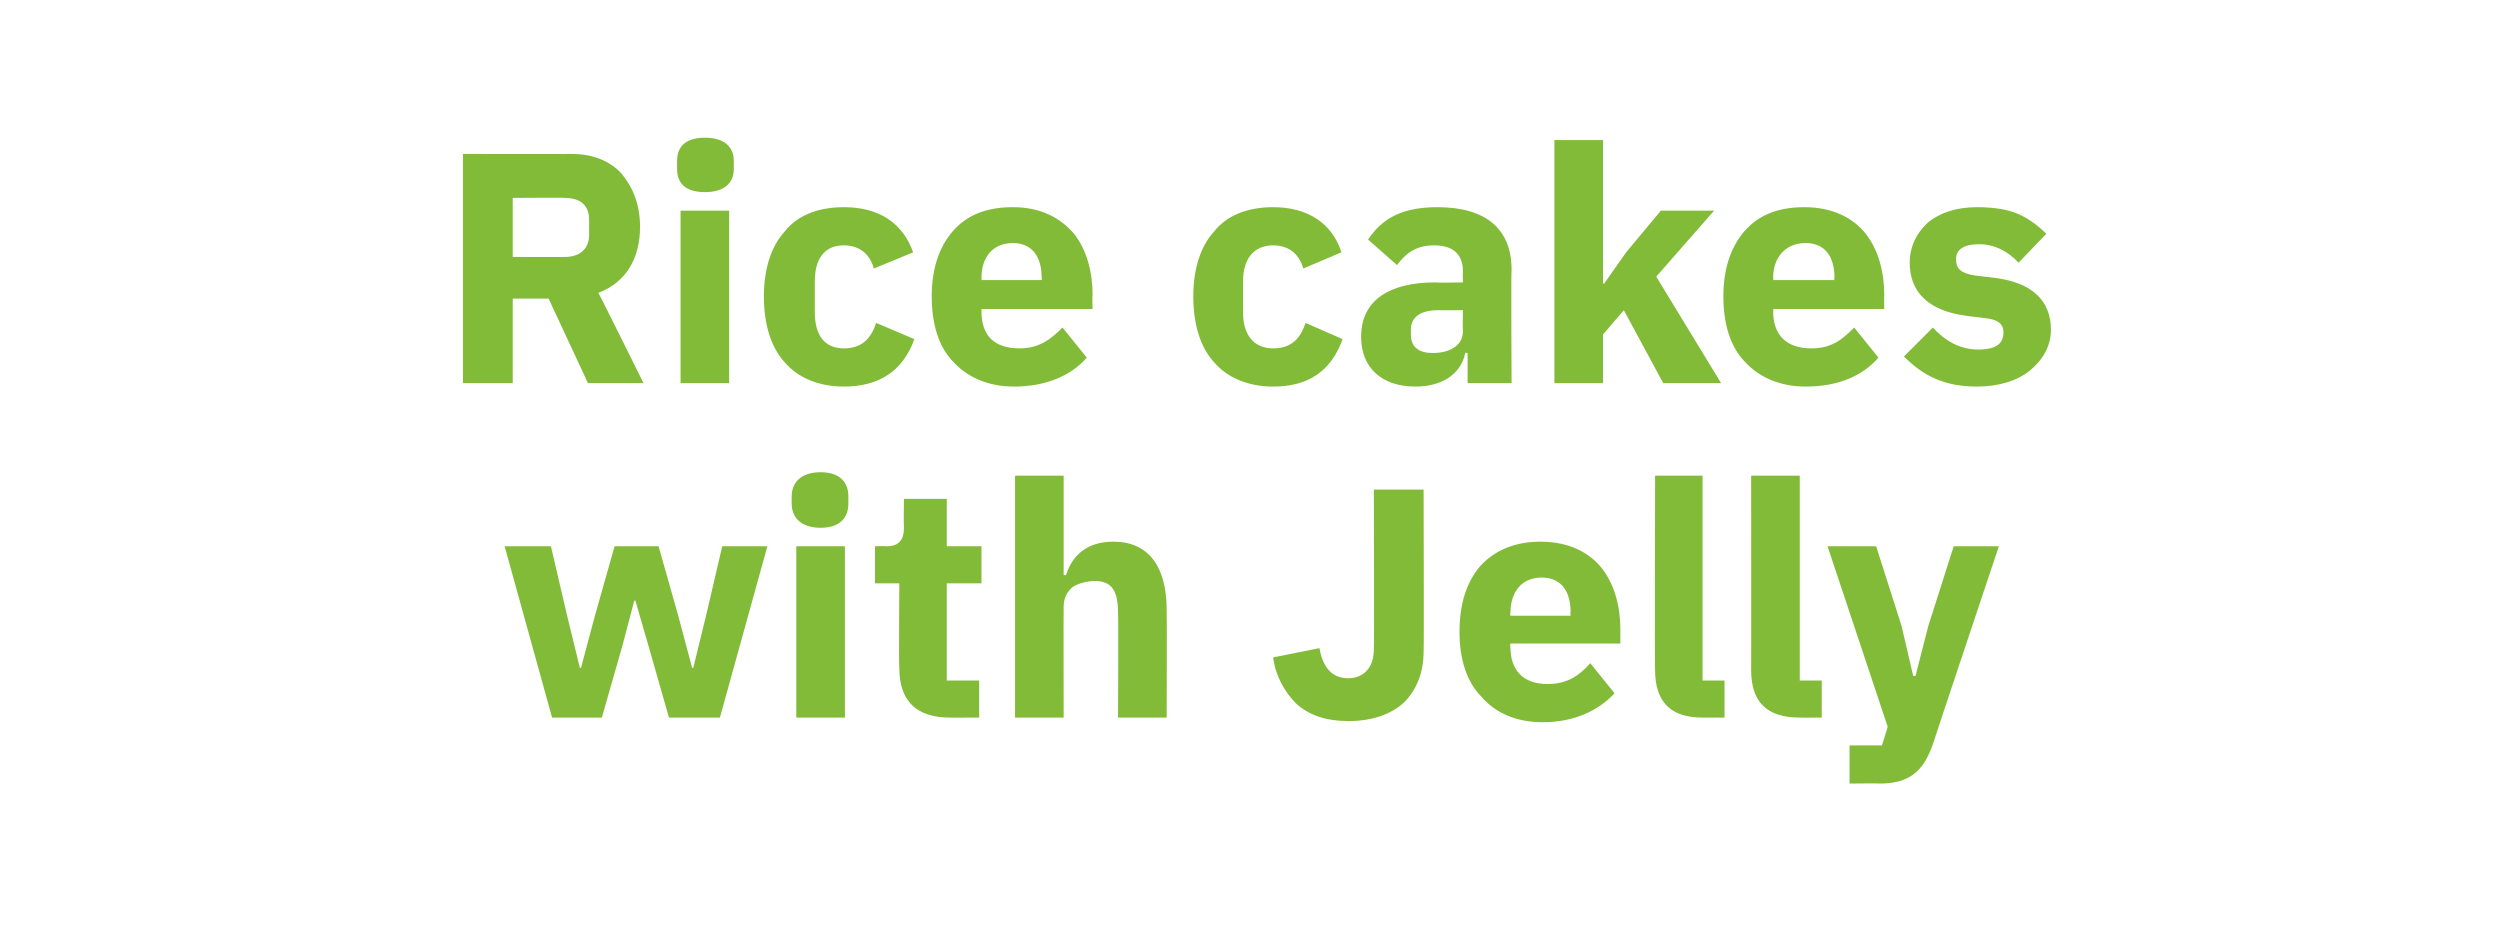
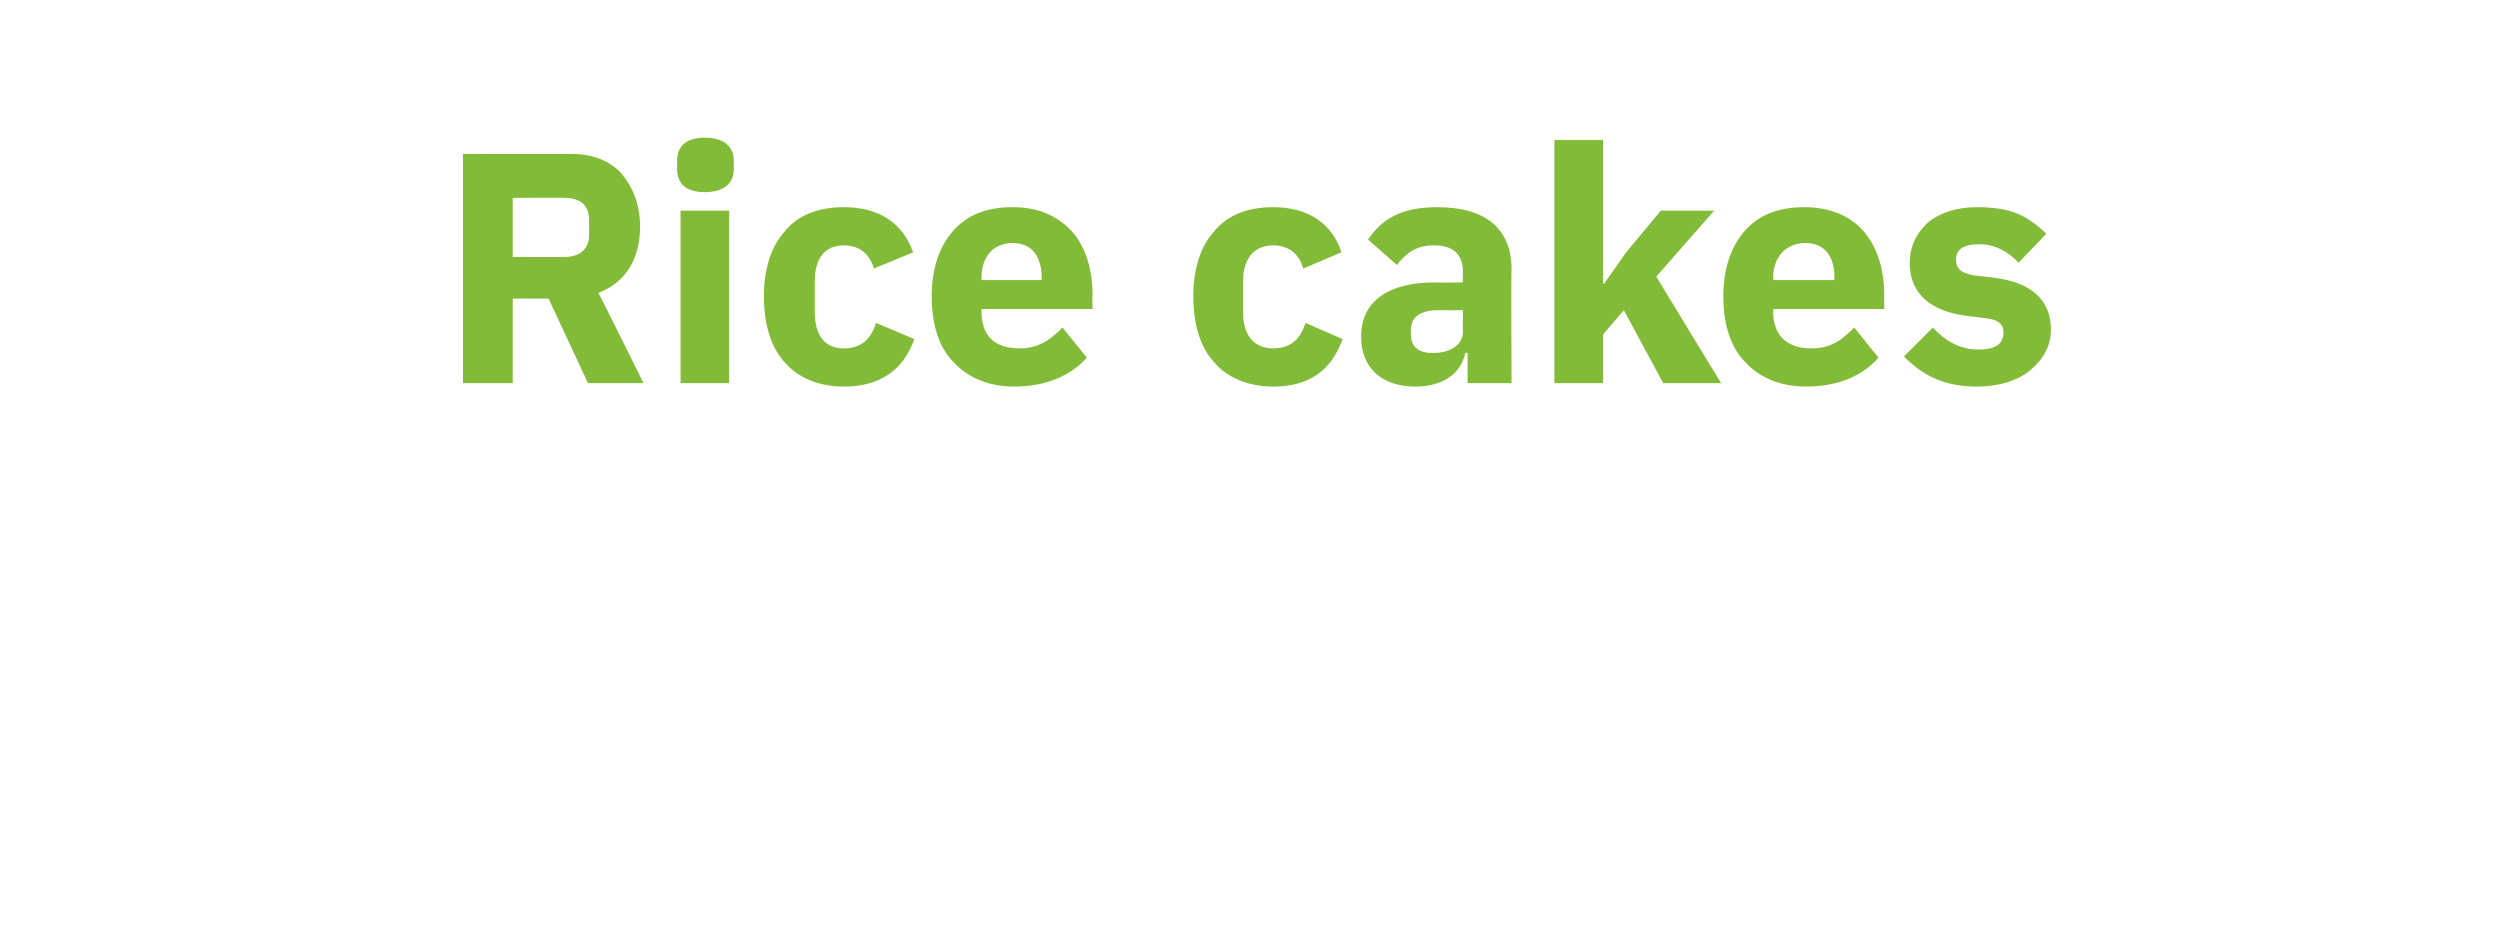
<svg xmlns="http://www.w3.org/2000/svg" version="1.1" width="216px" height="80.7px" viewBox="0 -11 216 80.7" style="top:-11px">
  <desc>Rice cakes with Jelly</desc>
  <defs />
  <g id="Polygon120359">
-     <path d="M 47.7 51 L 52 51 L 53.8 44.7 L 54.8 40.9 L 54.9 40.9 L 56 44.7 L 57.8 51 L 62.2 51 L 66.3 36.2 L 62.4 36.2 L 61 42.2 L 59.9 46.7 L 59.8 46.7 L 58.6 42.2 L 56.9 36.2 L 53.1 36.2 L 51.4 42.2 L 50.2 46.7 L 50.1 46.7 L 49 42.2 L 47.6 36.2 L 43.6 36.2 L 47.7 51 Z M 73.3 32.5 C 73.3 32.5 73.3 31.9 73.3 31.9 C 73.3 30.7 72.6 29.8 70.9 29.8 C 69.2 29.8 68.4 30.7 68.4 31.9 C 68.4 31.9 68.4 32.5 68.4 32.5 C 68.4 33.7 69.2 34.6 70.9 34.6 C 72.6 34.6 73.3 33.7 73.3 32.5 Z M 68.8 51 L 73 51 L 73 36.2 L 68.8 36.2 L 68.8 51 Z M 84.6 51 L 84.6 47.8 L 81.8 47.8 L 81.8 39.4 L 84.8 39.4 L 84.8 36.2 L 81.8 36.2 L 81.8 32.1 L 78.1 32.1 C 78.1 32.1 78.07 34.57 78.1 34.6 C 78.1 35.6 77.7 36.2 76.6 36.2 C 76.6 36.16 75.6 36.2 75.6 36.2 L 75.6 39.4 L 77.7 39.4 C 77.7 39.4 77.65 46.68 77.7 46.7 C 77.7 49.5 79.1 51 82.1 51 C 82.06 51.01 84.6 51 84.6 51 Z M 87.7 51 L 91.9 51 C 91.9 51 91.88 41.39 91.9 41.4 C 91.9 40.7 92.2 40.1 92.7 39.7 C 93.2 39.4 93.9 39.2 94.6 39.2 C 96.1 39.2 96.6 40.1 96.6 42 C 96.64 42.04 96.6 51 96.6 51 L 100.8 51 C 100.8 51 100.83 41.7 100.8 41.7 C 100.8 37.9 99.2 35.8 96.2 35.8 C 93.8 35.8 92.6 37.1 92.1 38.7 C 92.05 38.67 91.9 38.7 91.9 38.7 L 91.9 30.1 L 87.7 30.1 L 87.7 51 Z M 118.7 31.3 L 123 31.3 C 123 31.3 123.04 45.3 123 45.3 C 123 47.1 122.4 48.6 121.3 49.7 C 120.2 50.7 118.6 51.3 116.5 51.3 C 114.6 51.3 113.1 50.8 112 49.8 C 111 48.8 110.2 47.4 110 45.8 C 110 45.8 114 45 114 45 C 114.3 46.7 115.1 47.6 116.5 47.6 C 117.7 47.6 118.7 46.8 118.7 45.1 C 118.74 45.1 118.7 31.3 118.7 31.3 Z M 139.5 48.9 C 139.5 48.9 137.4 46.3 137.4 46.3 C 136.5 47.3 135.5 48.1 133.7 48.1 C 131.5 48.1 130.5 46.8 130.5 44.9 C 130.45 44.87 130.5 44.6 130.5 44.6 L 140 44.6 C 140 44.6 139.99 43.4 140 43.4 C 140 41.4 139.5 39.5 138.4 38.1 C 137.3 36.7 135.5 35.8 133.1 35.8 C 130.8 35.8 129.1 36.6 127.9 37.9 C 126.7 39.3 126.1 41.2 126.1 43.6 C 126.1 45.9 126.7 47.9 128 49.2 C 129.2 50.6 131 51.4 133.3 51.4 C 136 51.4 138.1 50.4 139.5 48.9 Z M 135.7 41.9 C 135.66 41.93 135.7 42.2 135.7 42.2 L 130.5 42.2 C 130.5 42.2 130.45 41.96 130.5 42 C 130.5 40.1 131.5 38.9 133.2 38.9 C 134.9 38.9 135.7 40.1 135.7 41.9 Z M 149 51 L 149 47.8 L 147.1 47.8 L 147.1 30.1 L 143 30.1 C 143 30.1 142.96 46.94 143 46.9 C 143 49.6 144.3 51 147.1 51 C 147.12 51.01 149 51 149 51 Z M 157.4 51 L 157.4 47.8 L 155.5 47.8 L 155.5 30.1 L 151.3 30.1 C 151.3 30.1 151.31 46.94 151.3 46.9 C 151.3 49.6 152.6 51 155.5 51 C 155.47 51.01 157.4 51 157.4 51 Z M 166.6 43.1 L 165.5 47.4 L 165.3 47.4 L 164.3 43.1 L 162.1 36.2 L 157.9 36.2 L 163.1 51.8 L 162.6 53.4 L 159.8 53.4 L 159.8 56.7 C 159.8 56.7 162.43 56.67 162.4 56.7 C 165 56.7 166.2 55.6 167 53.3 C 166.98 53.3 172.7 36.2 172.7 36.2 L 168.8 36.2 L 166.6 43.1 Z " stroke="none" fill="#82bb38" />
-   </g>
+     </g>
  <g id="Polygon120358">
    <path d="M 44.3 14.8 L 47.4 14.8 L 50.8 22.1 L 55.6 22.1 C 55.6 22.1 51.74 14.32 51.7 14.3 C 54.1 13.4 55.3 11.3 55.3 8.6 C 55.3 6.7 54.7 5.2 53.7 4 C 52.7 2.9 51.2 2.3 49.4 2.3 C 49.37 2.32 40 2.3 40 2.3 L 40 22.1 L 44.3 22.1 L 44.3 14.8 Z M 44.3 11.2 L 44.3 6.1 C 44.3 6.1 48.83 6.06 48.8 6.1 C 50.1 6.1 50.9 6.7 50.9 8 C 50.9 8 50.9 9.3 50.9 9.3 C 50.9 10.5 50.1 11.2 48.8 11.2 C 48.83 11.21 44.3 11.2 44.3 11.2 Z M 63.4 3.6 C 63.4 3.6 63.4 2.9 63.4 2.9 C 63.4 1.7 62.6 0.9 60.9 0.9 C 59.2 0.9 58.5 1.7 58.5 2.9 C 58.5 2.9 58.5 3.6 58.5 3.6 C 58.5 4.8 59.2 5.6 60.9 5.6 C 62.6 5.6 63.4 4.8 63.4 3.6 Z M 58.8 22.1 L 63 22.1 L 63 7.2 L 58.8 7.2 L 58.8 22.1 Z M 79 18.3 C 79 18.3 75.7 16.9 75.7 16.9 C 75.3 18.1 74.6 19.1 72.9 19.1 C 71.2 19.1 70.4 17.9 70.4 16 C 70.4 16 70.4 13.3 70.4 13.3 C 70.4 11.4 71.2 10.2 72.9 10.2 C 74.4 10.2 75.2 11.1 75.5 12.2 C 75.5 12.2 78.9 10.8 78.9 10.8 C 78 8.3 76 6.9 72.9 6.9 C 70.7 6.9 68.9 7.6 67.8 9 C 66.6 10.3 66 12.3 66 14.6 C 66 17 66.6 19 67.8 20.3 C 68.9 21.6 70.7 22.4 72.9 22.4 C 75.9 22.4 78 21.1 79 18.3 Z M 93.9 19.9 C 93.9 19.9 91.8 17.3 91.8 17.3 C 90.8 18.3 89.8 19.1 88.1 19.1 C 85.8 19.1 84.8 17.9 84.8 15.9 C 84.82 15.93 84.8 15.7 84.8 15.7 L 94.4 15.7 C 94.4 15.7 94.36 14.46 94.4 14.5 C 94.4 12.5 93.9 10.6 92.8 9.2 C 91.6 7.8 89.9 6.9 87.5 6.9 C 85.2 6.9 83.5 7.6 82.3 9 C 81.1 10.4 80.5 12.3 80.5 14.6 C 80.5 17 81.1 19 82.4 20.3 C 83.6 21.6 85.4 22.4 87.6 22.4 C 90.3 22.4 92.5 21.5 93.9 19.9 Z M 90 13 C 90.03 12.99 90 13.2 90 13.2 L 84.8 13.2 C 84.8 13.2 84.82 13.02 84.8 13 C 84.8 11.2 85.8 10 87.5 10 C 89.2 10 90 11.2 90 13 Z M 116 18.3 C 116 18.3 112.8 16.9 112.8 16.9 C 112.4 18.1 111.7 19.1 110 19.1 C 108.3 19.1 107.4 17.9 107.4 16 C 107.4 16 107.4 13.3 107.4 13.3 C 107.4 11.4 108.3 10.2 110 10.2 C 111.5 10.2 112.3 11.1 112.6 12.2 C 112.6 12.2 115.9 10.8 115.9 10.8 C 115.1 8.3 113 6.9 110 6.9 C 107.8 6.9 106 7.6 104.9 9 C 103.7 10.3 103.1 12.3 103.1 14.6 C 103.1 17 103.7 19 104.9 20.3 C 106 21.6 107.8 22.4 110 22.4 C 113 22.4 115 21.1 116 18.3 Z M 130.6 12.3 C 130.55 12.31 130.6 22.1 130.6 22.1 L 126.8 22.1 L 126.8 19.5 C 126.8 19.5 126.62 19.47 126.6 19.5 C 126.2 21.4 124.5 22.4 122.3 22.4 C 119.3 22.4 117.6 20.7 117.6 18.1 C 117.6 14.9 120.1 13.4 124 13.4 C 124.01 13.44 126.4 13.4 126.4 13.4 C 126.4 13.4 126.36 12.51 126.4 12.5 C 126.4 11.1 125.7 10.2 123.9 10.2 C 122.2 10.2 121.4 11 120.7 11.9 C 120.7 11.9 118.2 9.7 118.2 9.7 C 119.4 7.9 121.1 6.9 124.2 6.9 C 128.4 6.9 130.6 8.8 130.6 12.3 Z M 126.4 15.8 C 126.4 15.8 124.33 15.82 124.3 15.8 C 122.7 15.8 121.9 16.4 121.9 17.5 C 121.9 17.5 121.9 17.9 121.9 17.9 C 121.9 19 122.6 19.5 123.8 19.5 C 125.2 19.5 126.4 18.9 126.4 17.6 C 126.36 17.57 126.4 15.8 126.4 15.8 Z M 134.3 22.1 L 138.5 22.1 L 138.5 17.9 L 140.3 15.8 L 143.7 22.1 L 148.7 22.1 L 143.1 12.9 L 148.1 7.2 L 143.5 7.2 L 140.5 10.8 L 138.6 13.5 L 138.5 13.5 L 138.5 1.1 L 134.3 1.1 L 134.3 22.1 Z M 162.3 19.9 C 162.3 19.9 160.2 17.3 160.2 17.3 C 159.2 18.3 158.3 19.1 156.5 19.1 C 154.3 19.1 153.2 17.9 153.2 15.9 C 153.25 15.93 153.2 15.7 153.2 15.7 L 162.8 15.7 C 162.8 15.7 162.78 14.46 162.8 14.5 C 162.8 12.5 162.3 10.6 161.2 9.2 C 160.1 7.8 158.3 6.9 155.9 6.9 C 153.6 6.9 151.9 7.6 150.7 9 C 149.5 10.4 148.9 12.3 148.9 14.6 C 148.9 17 149.5 19 150.8 20.3 C 152 21.6 153.8 22.4 156 22.4 C 158.8 22.4 160.9 21.5 162.3 19.9 Z M 158.5 13 C 158.45 12.99 158.5 13.2 158.5 13.2 L 153.2 13.2 C 153.2 13.2 153.25 13.02 153.2 13 C 153.2 11.2 154.3 10 156 10 C 157.7 10 158.5 11.2 158.5 13 Z M 175.4 21 C 176.5 20.1 177.2 18.9 177.2 17.5 C 177.2 14.9 175.5 13.4 172.3 13 C 172.3 13 170.6 12.8 170.6 12.8 C 169.4 12.6 169 12.2 169 11.4 C 169 10.6 169.6 10.1 171 10.1 C 172.3 10.1 173.5 10.7 174.4 11.7 C 174.4 11.7 176.8 9.2 176.8 9.2 C 176.1 8.5 175.3 7.9 174.4 7.5 C 173.5 7.1 172.3 6.9 170.8 6.9 C 169 6.9 167.6 7.4 166.6 8.2 C 165.6 9.1 165 10.3 165 11.7 C 165 14.3 166.7 15.9 170 16.3 C 170 16.3 171.6 16.5 171.6 16.5 C 172.6 16.6 173.1 17 173.1 17.7 C 173.1 18.6 172.6 19.2 170.9 19.2 C 169.3 19.2 168 18.4 167 17.3 C 167 17.3 164.5 19.8 164.5 19.8 C 166.1 21.4 167.9 22.4 170.8 22.4 C 172.7 22.4 174.3 21.9 175.4 21 Z " stroke="none" fill="#82bb38" />
  </g>
</svg>